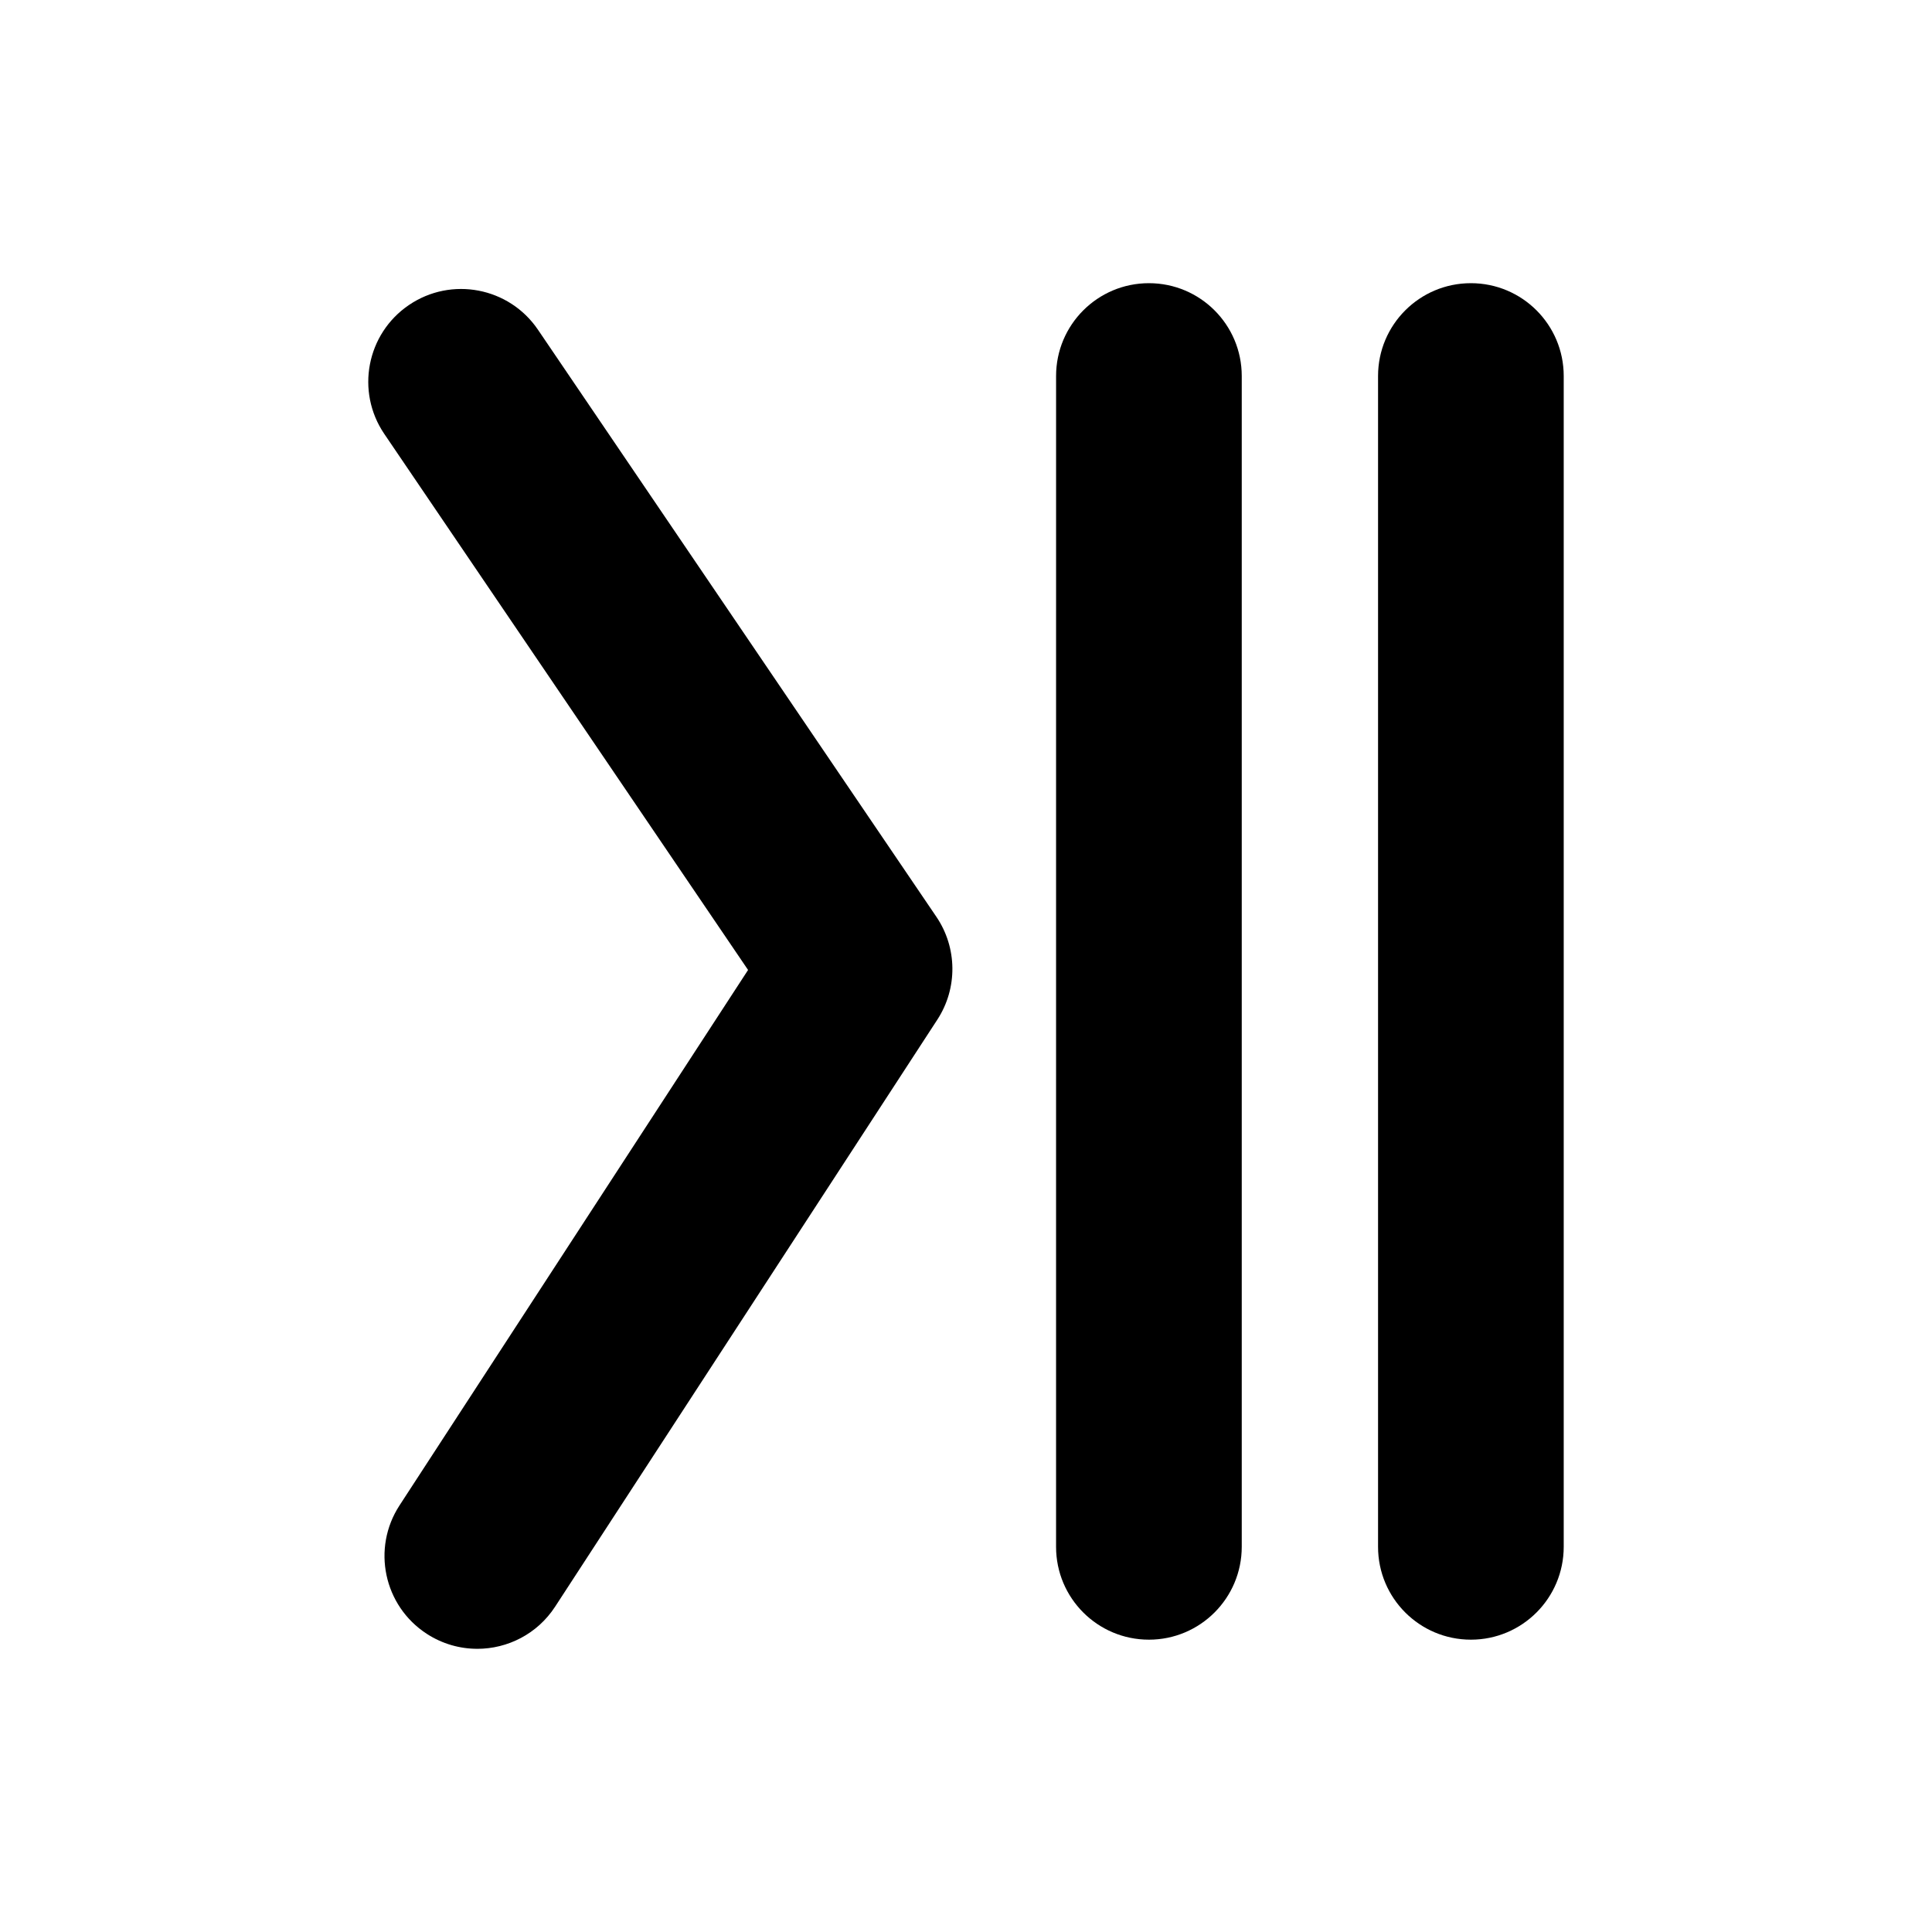
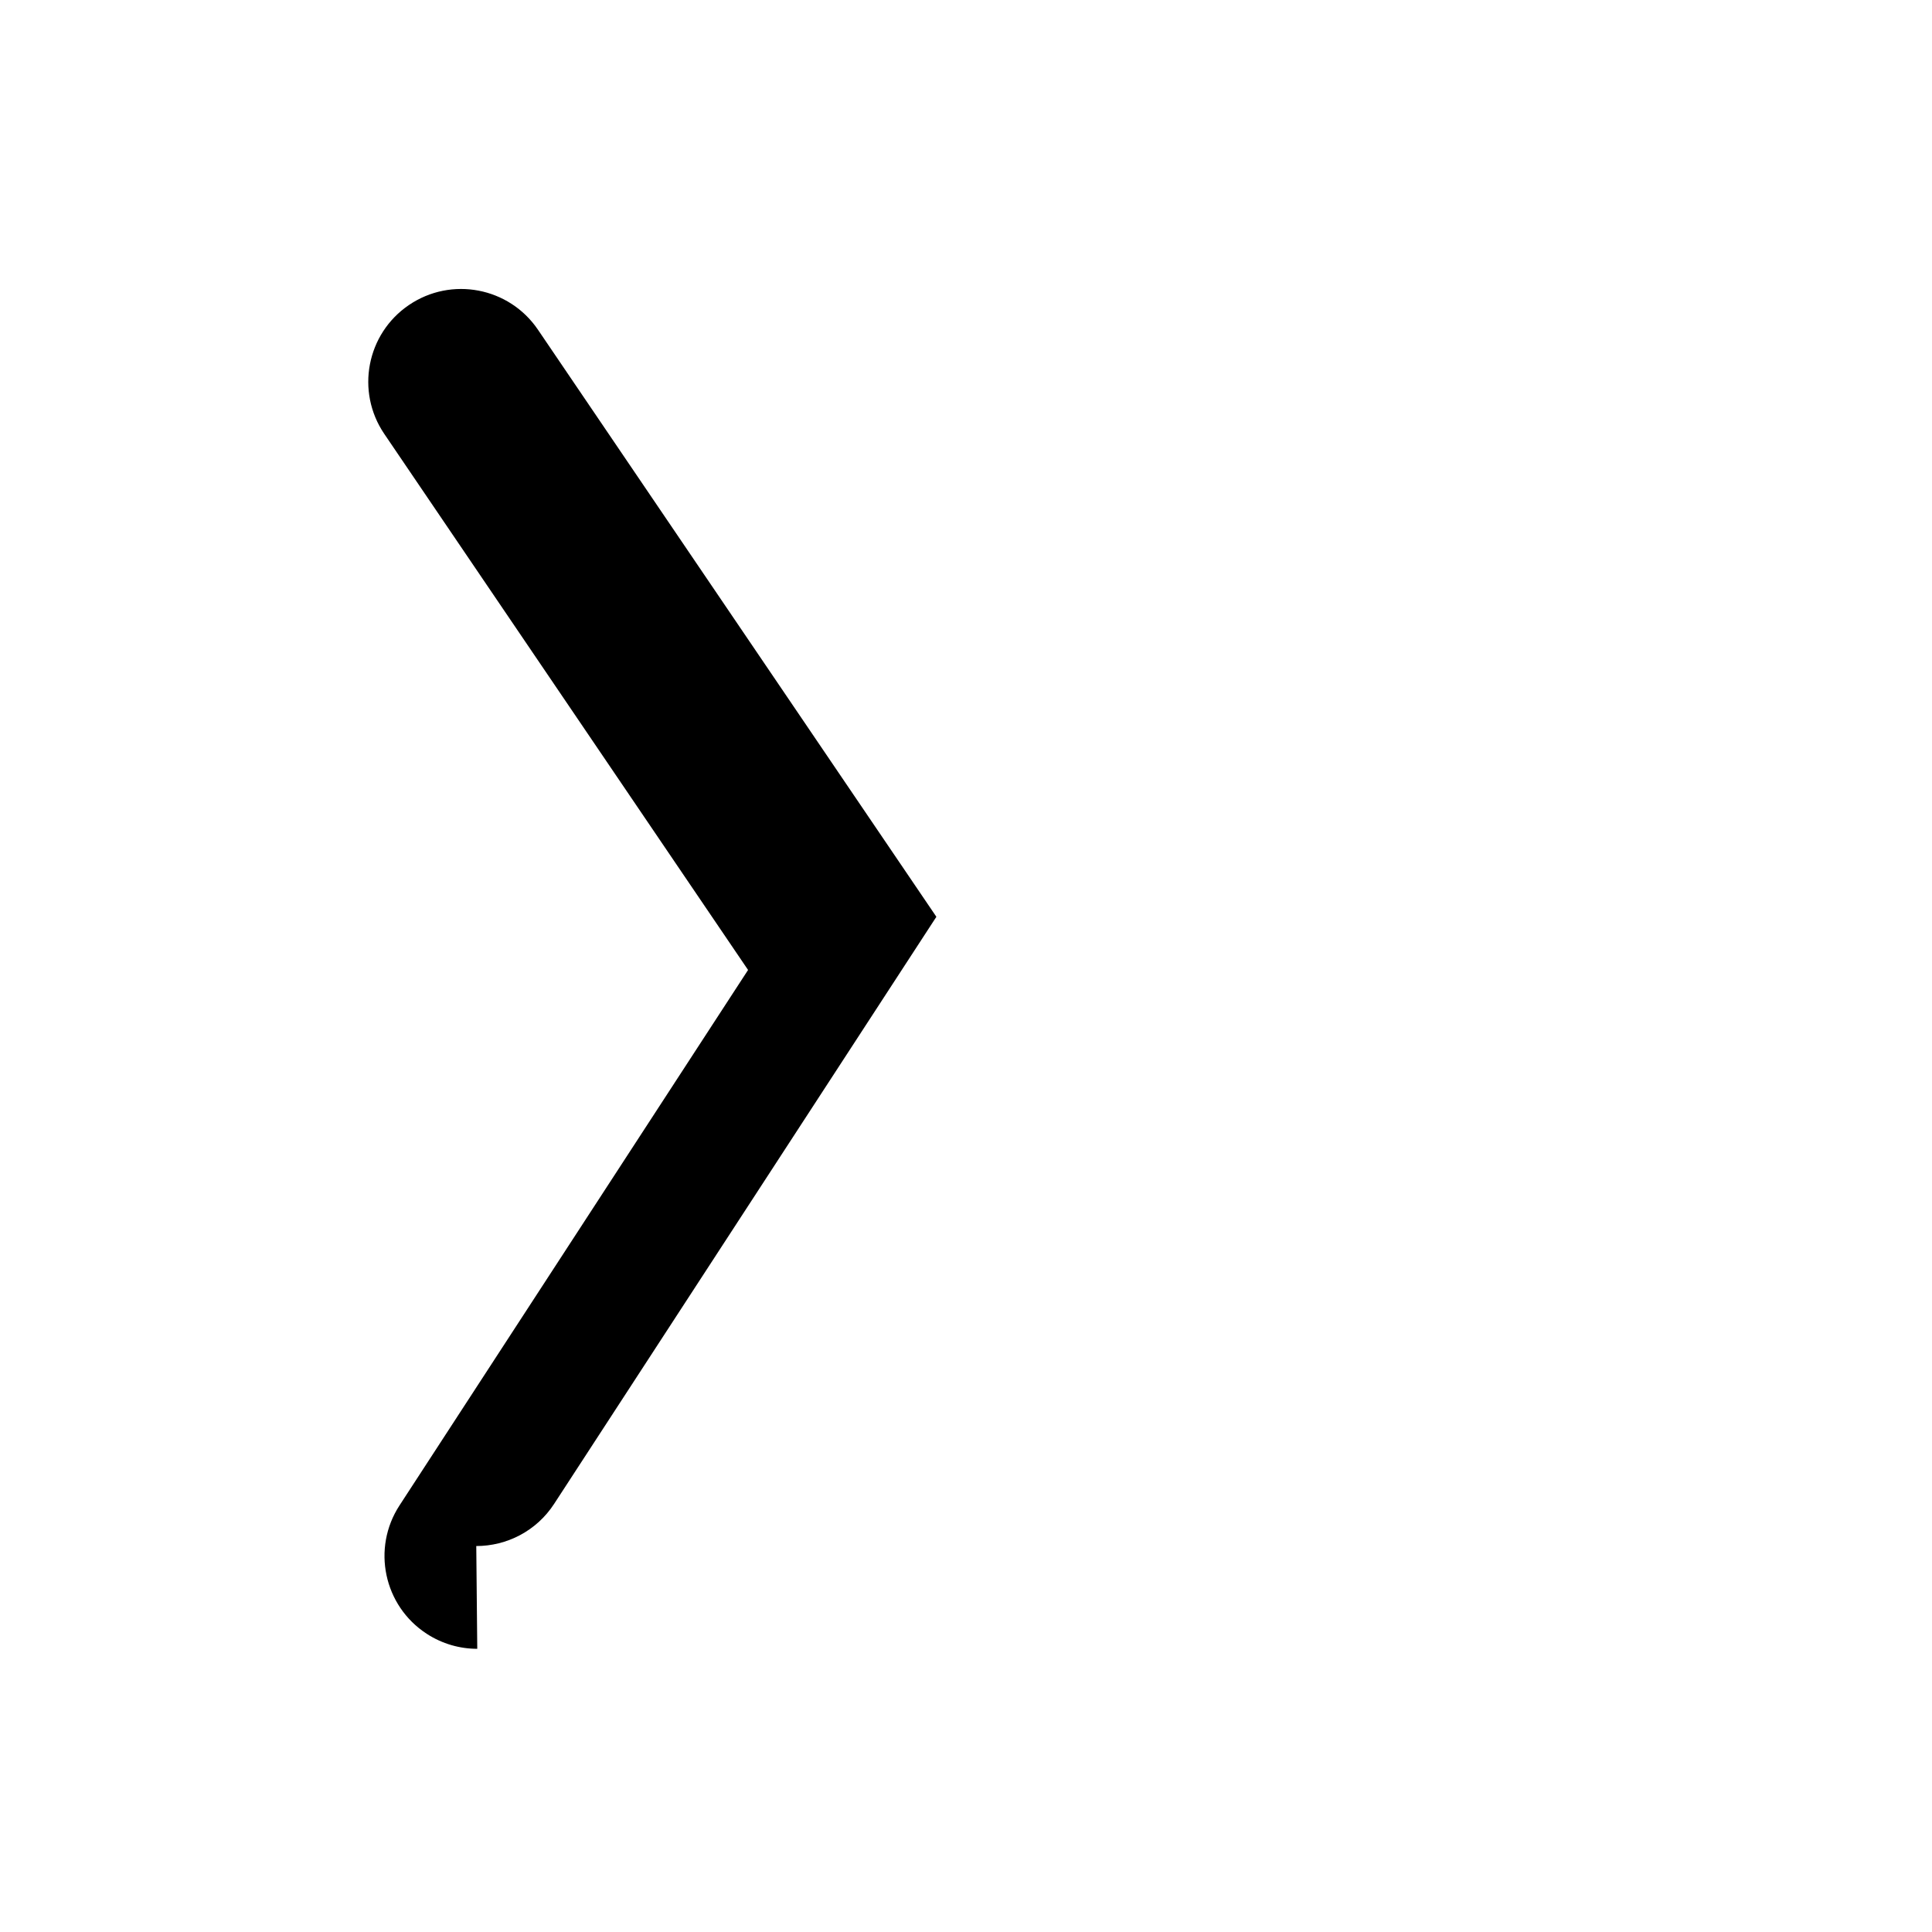
<svg xmlns="http://www.w3.org/2000/svg" fill="#000000" width="800px" height="800px" version="1.1" viewBox="144 144 512 512">
  <g>
-     <path d="m448.47 578.53c-13.59 0-24.602-11.012-24.602-24.602l0.004-310.28c0-13.59 11.012-24.602 24.602-24.602s24.602 11.012 24.602 24.602v310.27c-0.004 13.59-11.016 24.613-24.605 24.613z" />
-     <path d="m533.8 578.53c-13.59 0-24.602-11.012-24.602-24.602v-310.28c0-13.59 11.012-24.602 24.602-24.602 13.59 0 24.602 11.012 24.602 24.602v310.27c-0.004 13.59-11.016 24.613-24.602 24.613z" />
-     <path d="m270.48 580.95c-4.606 0-9.25-1.289-13.402-3.984-11.387-7.41-14.613-22.652-7.191-34.035l92.359-141.88-96.406-142.06c-7.625-11.238-4.703-26.539 6.543-34.164 11.238-7.625 26.539-4.703 34.176 6.543l105.59 155.59c5.559 8.195 5.668 18.934 0.266 27.238l-101.3 155.58c-4.711 7.242-12.594 11.176-20.633 11.176z" />
+     <path d="m270.48 580.95c-4.606 0-9.25-1.289-13.402-3.984-11.387-7.41-14.613-22.652-7.191-34.035l92.359-141.88-96.406-142.06c-7.625-11.238-4.703-26.539 6.543-34.164 11.238-7.625 26.539-4.703 34.176 6.543l105.59 155.59l-101.3 155.58c-4.711 7.242-12.594 11.176-20.633 11.176z" />
  </g>
</svg>